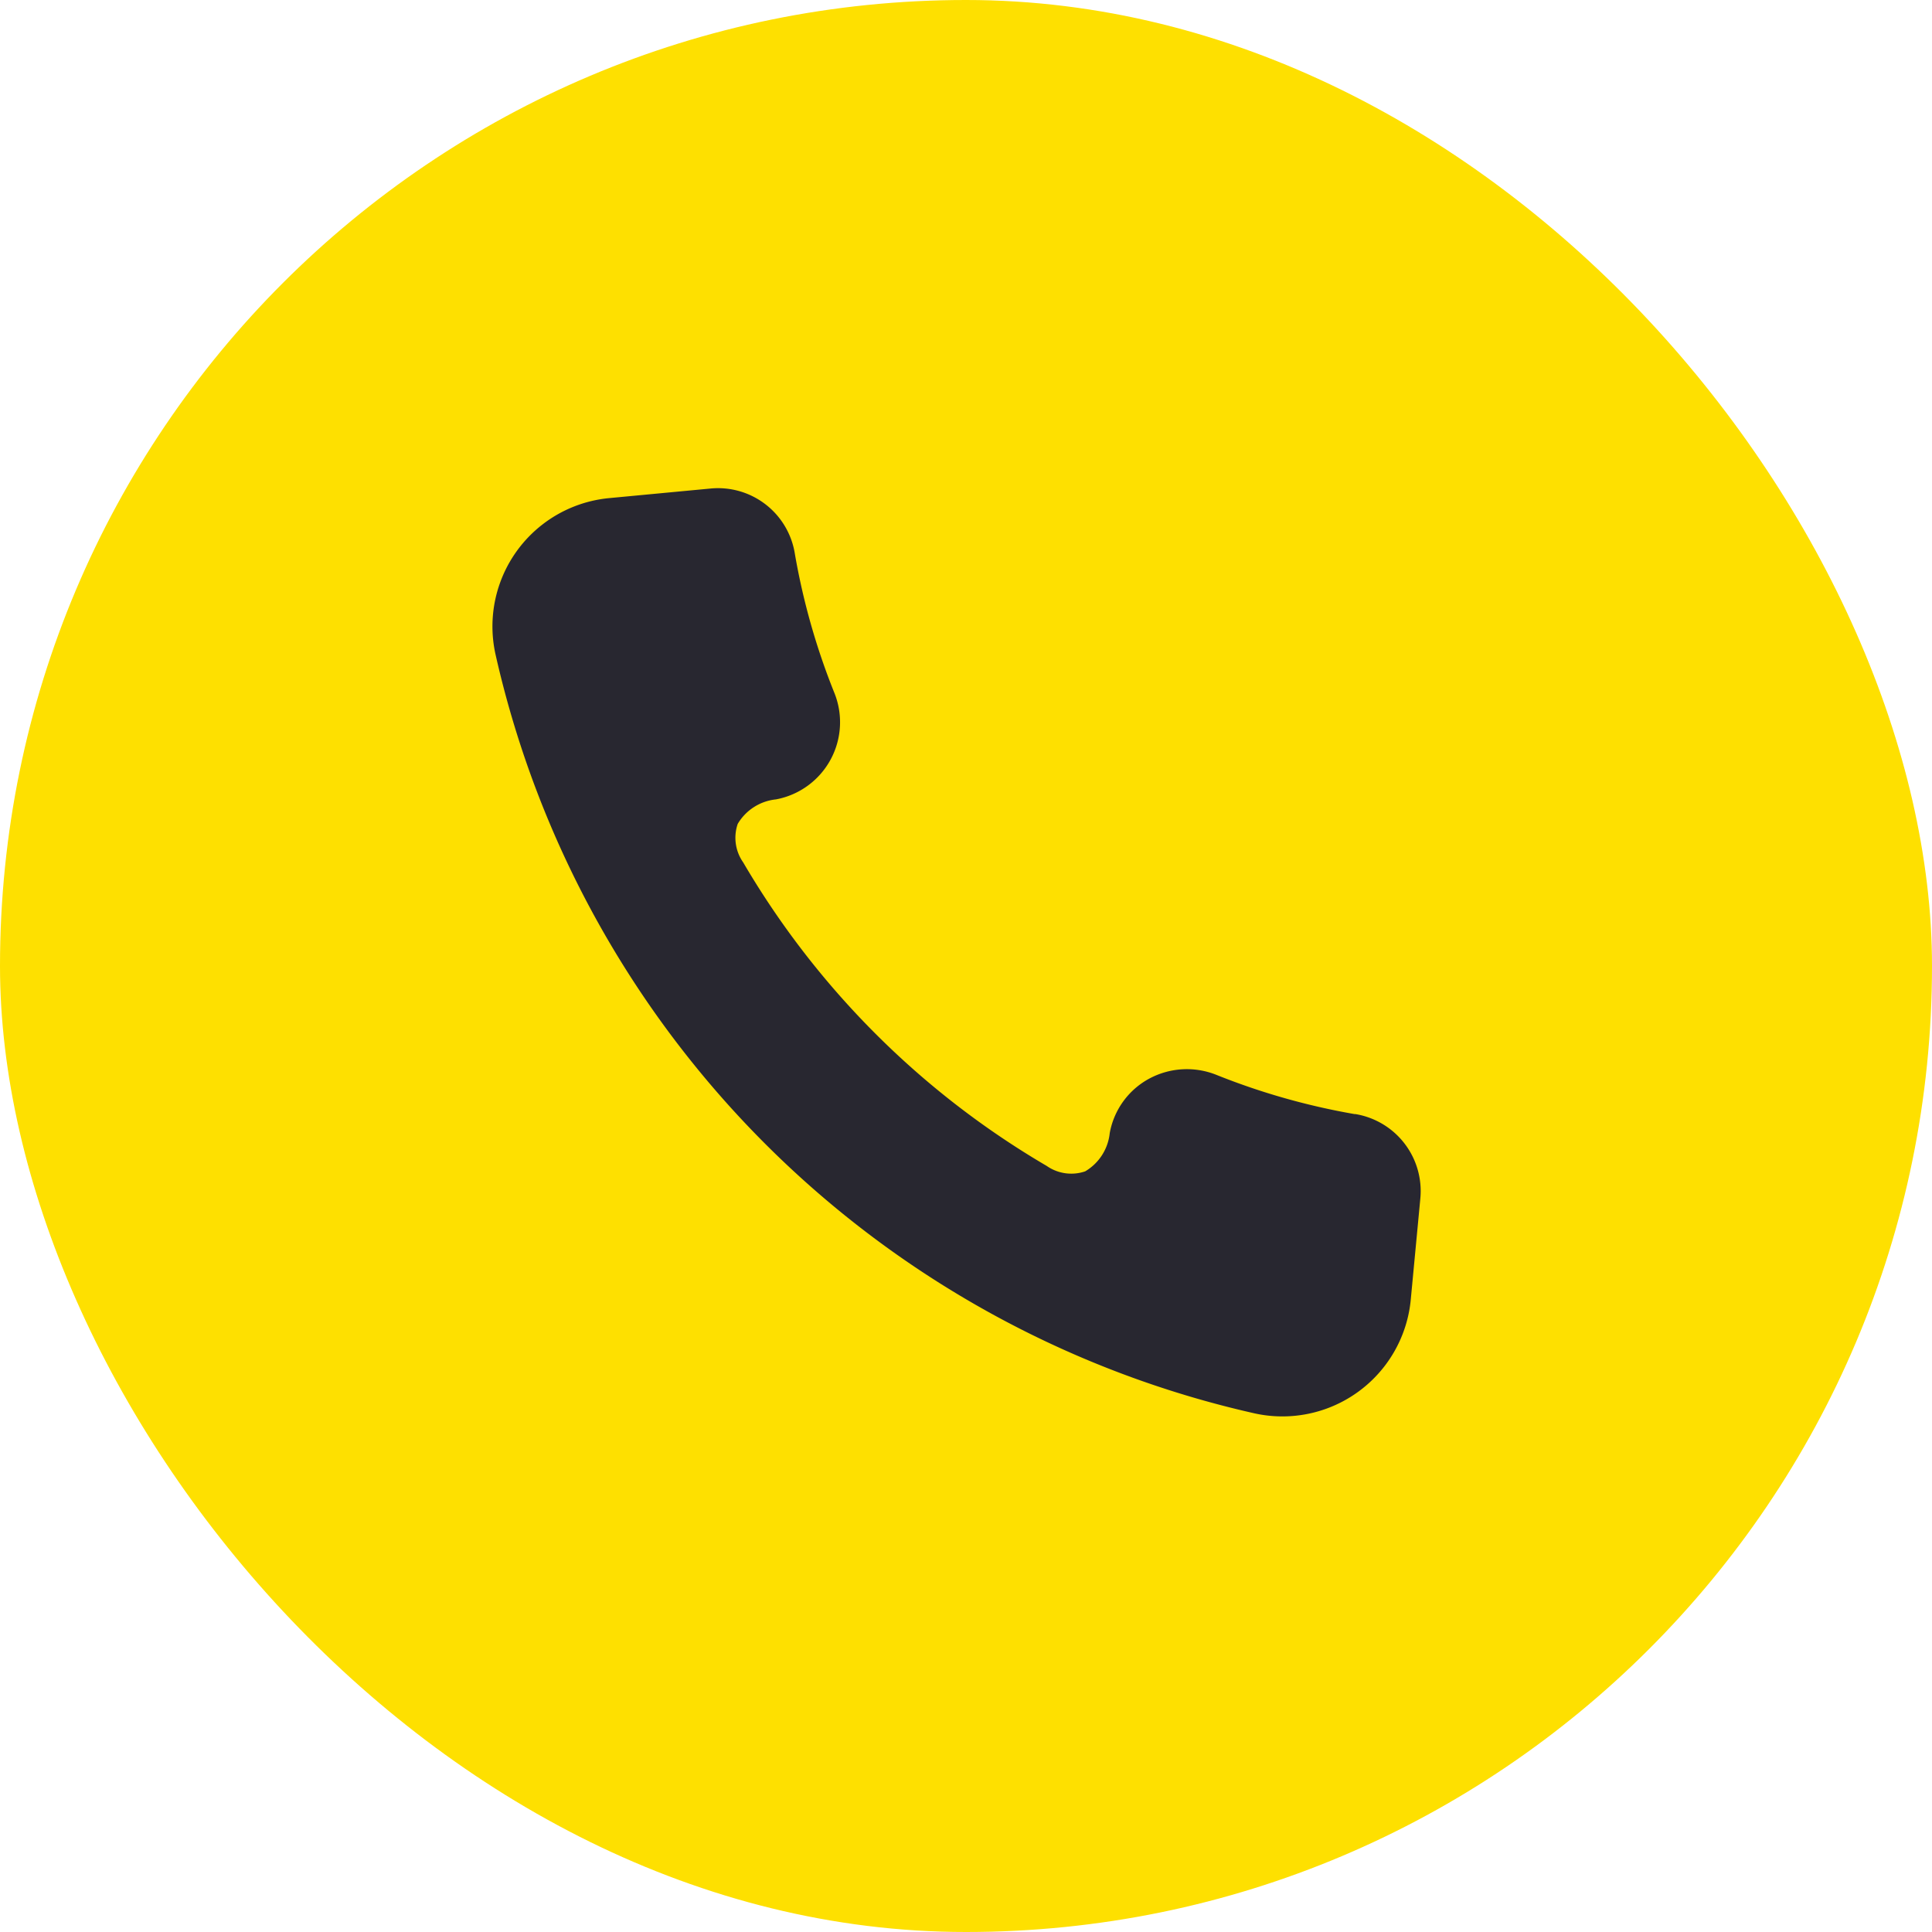
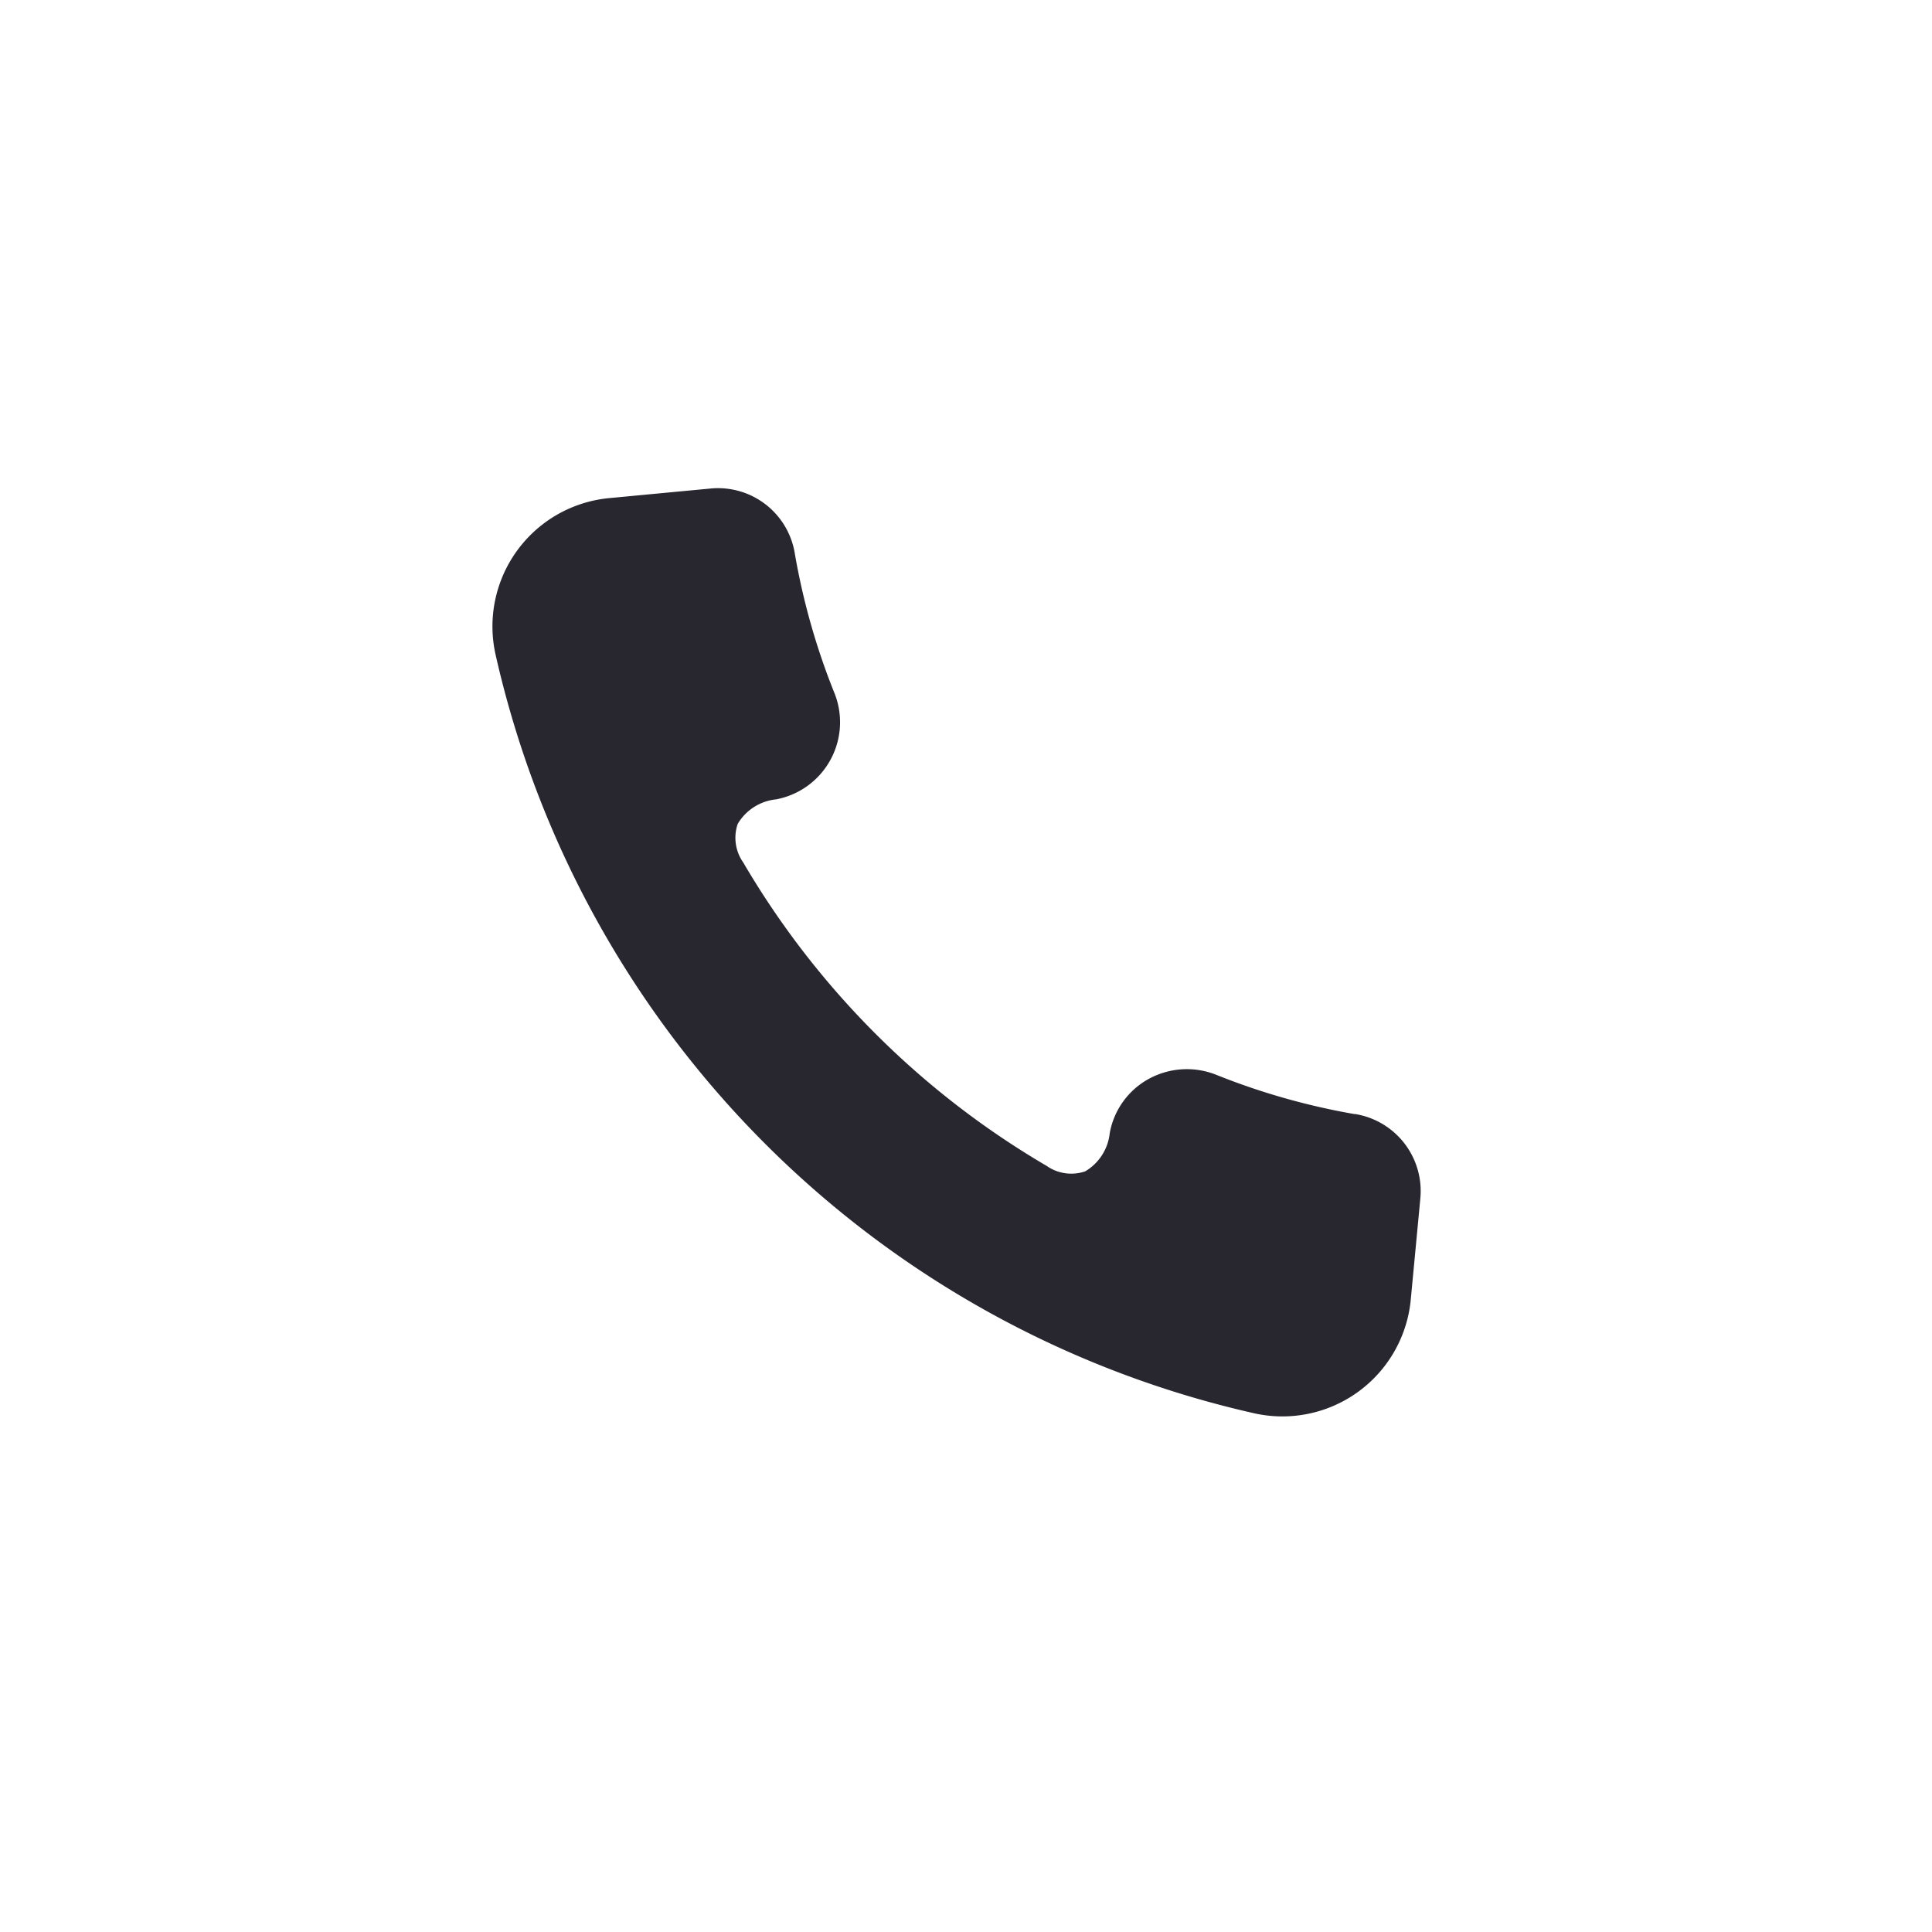
<svg xmlns="http://www.w3.org/2000/svg" width="38" height="38" viewBox="0 0 38 38">
  <g transform="translate(-1041 -773.412)">
-     <rect width="38" height="38" rx="19" transform="translate(1079 811.412) rotate(180)" fill="#fee000" />
    <path d="M156.988,82.305a13.506,13.506,0,0,1-2.718-.77,1.563,1.563,0,0,0-1.331.073,1.526,1.526,0,0,0-.774,1.07.992.992,0,0,1-.483.752.844.844,0,0,1-.757-.107,16.688,16.688,0,0,1-5.969-5.969.843.843,0,0,1-.108-.758.993.993,0,0,1,.752-.482,1.544,1.544,0,0,0,1.144-2.107,13.5,13.5,0,0,1-.771-2.717A1.53,1.53,0,0,0,144.31,70l-1.988.188h0a2.535,2.535,0,0,0-2.238,3.073,19.756,19.756,0,0,0,14.929,14.929,2.536,2.536,0,0,0,3.075-2.259l.186-1.966a1.535,1.535,0,0,0-1.286-1.663Z" transform="translate(910.662 713.021)" fill="#282730" />
  </g>
</svg>